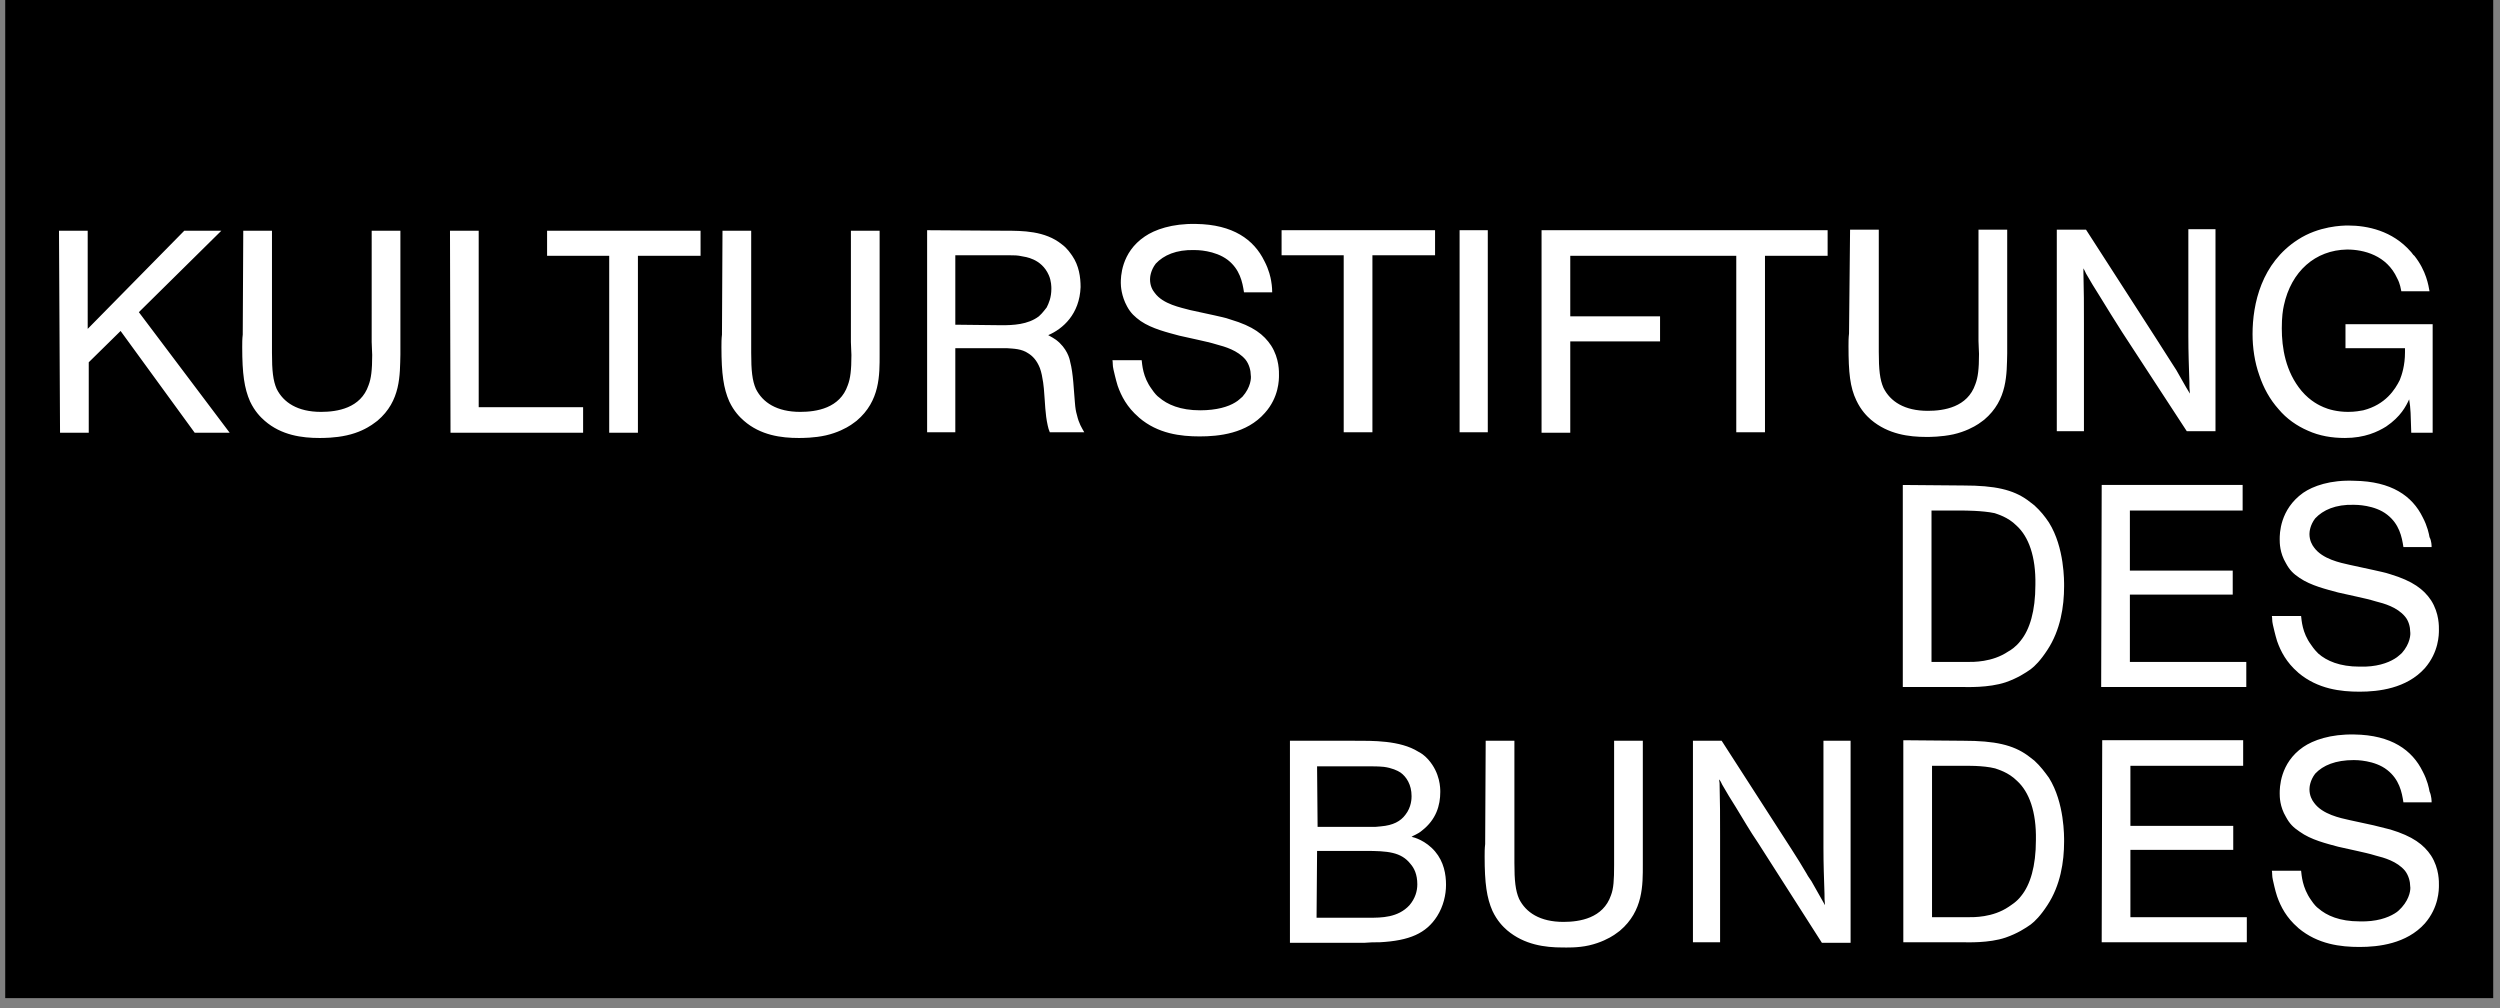
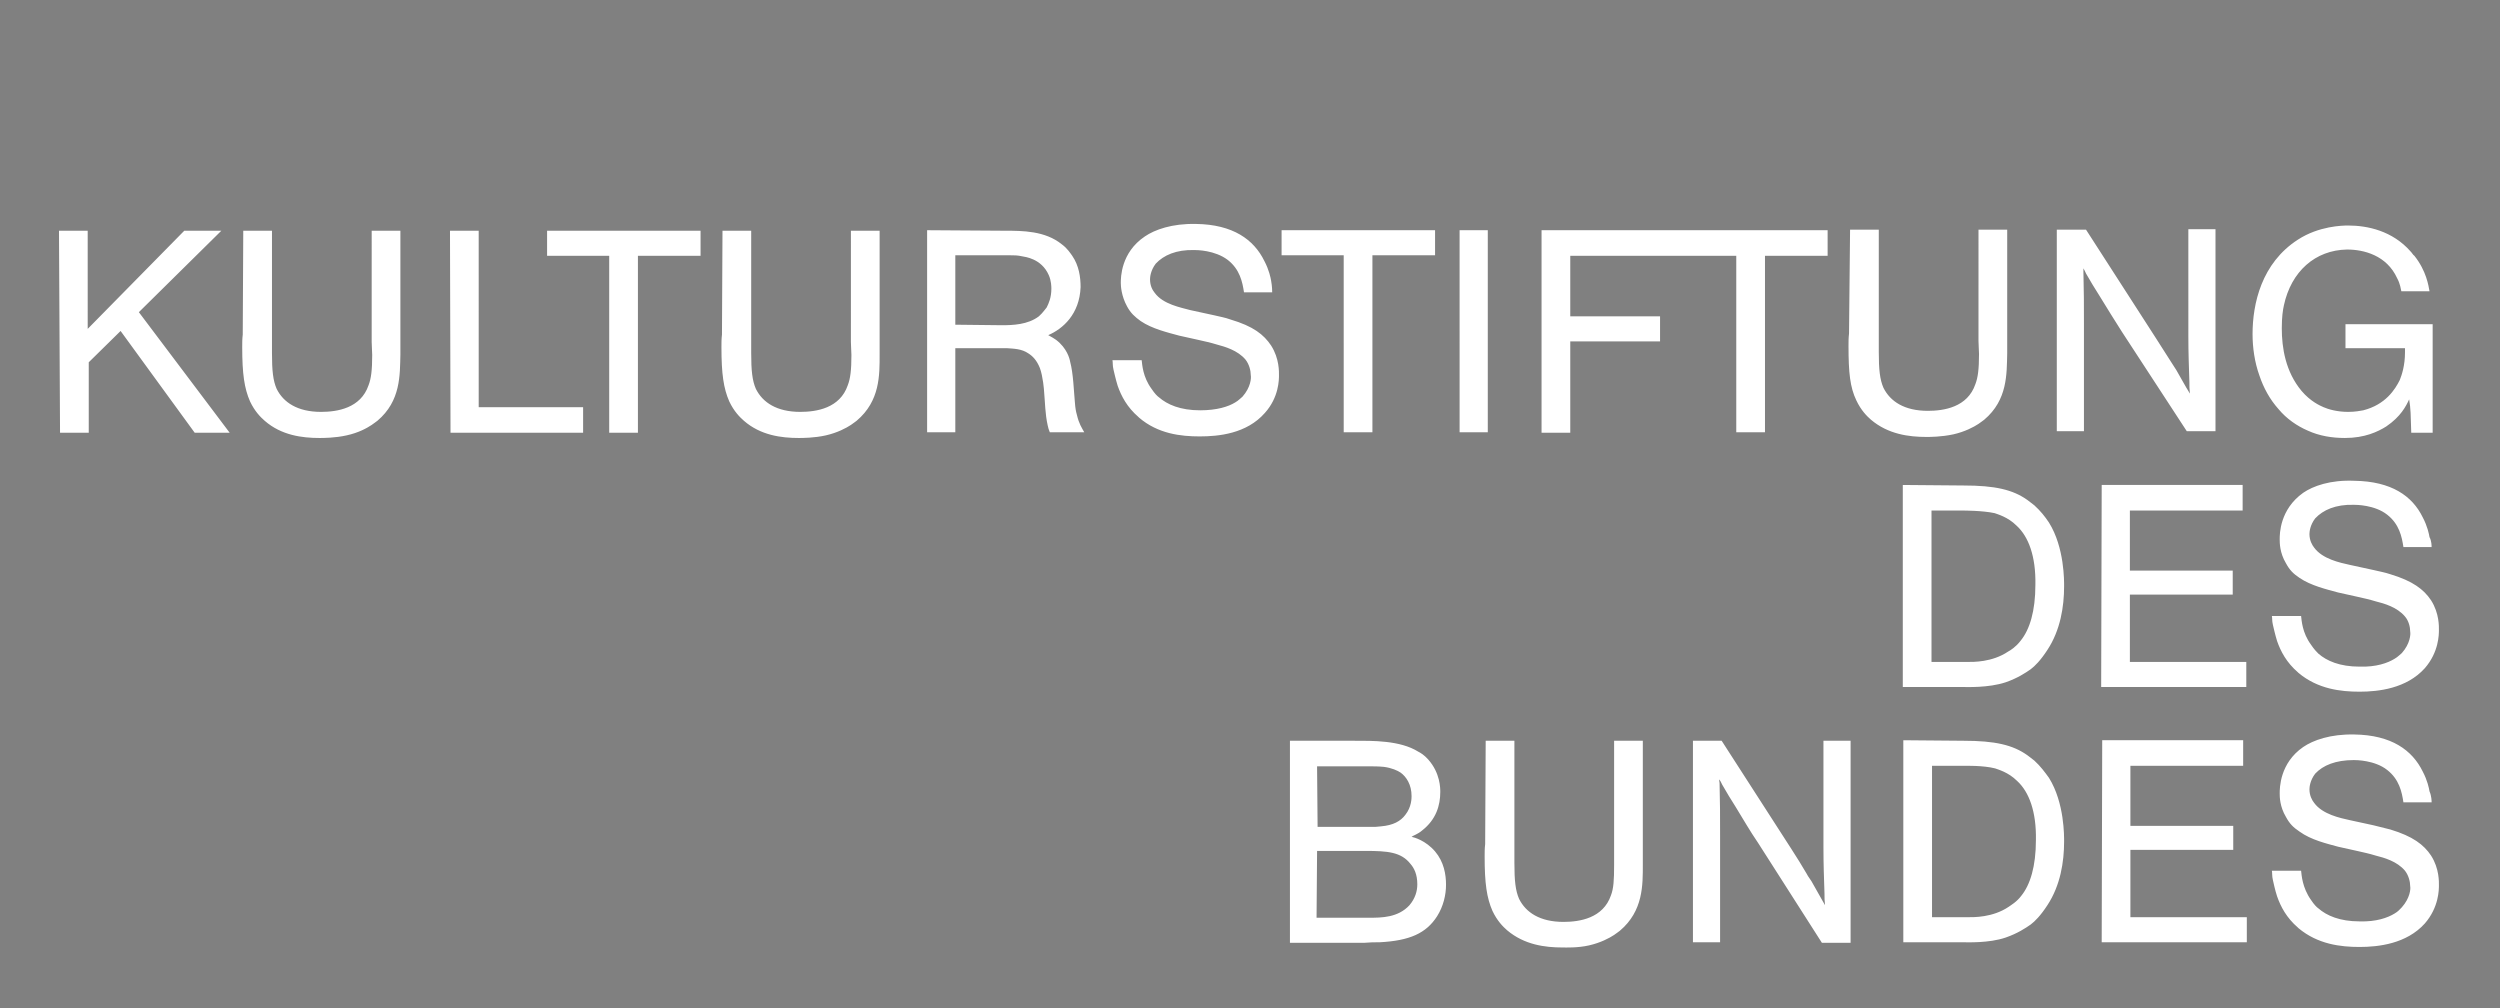
<svg xmlns="http://www.w3.org/2000/svg" xmlns:xlink="http://www.w3.org/1999/xlink" viewBox="0 0 478.9 193.1">
  <rect x="0" y="0" width="478.9" height="193.1" fill="#808080" stroke="none" />
-   <path d="M1-3h476.6v194.2H1z" />
  <defs>
    <path id="a" d="M1-3h476.6v194.2H1z" />
  </defs>
  <clipPath id="b">
    <use xlink:href="#a" />
  </clipPath>
  <path d="M465.4 55.8H460c-.1-.4-.2-1.4-.8-2.5-2-4.4-6.4-5.5-9.6-5.5-6.1.1-10.7 4.2-12.1 10.7-.2.9-.4 2.2-.4 4.4 0 3.7.7 8.3 3.8 12 1.7 2 3.5 2.8 4.2 3.1.9.4 2.6.9 4.7.9 1.4 0 2.3-.2 2.9-.3 4.3-1.1 6.1-4 7-5.8.4-1 1-2.8 1-5.3v-.8h-11.4v-4.6H466v20.8h-4.1c-.1-3.4-.1-4.6-.4-6.4-.6 1.3-1.6 3.3-4.4 5.2-1.6 1-4.1 2.2-7.9 2.2-2.5 0-4.9-.4-7.1-1.4-2.1-.9-4.1-2.3-5.6-4.1-1.7-1.9-2.9-4.1-3.7-6.5-.9-2.5-1.3-5.3-1.3-7.9 0-5.8 1.7-13.6 8.7-18.1 4-2.6 8.5-2.7 9.6-2.7 3.7 0 8.5 1 12 5 .3.3.4.6.7.8 2.3 2.9 2.7 5.7 2.9 6.8M394 44h5.6L413 64.8c1.1 1.7 1.9 3 3 4.7.3.5.6.9.9 1.4 1 1.7 1.6 2.9 2.6 4.5-.1-.8-.1-1.4-.1-2.2-.1-3.2-.2-5.5-.2-8.8V43.9h5.2v38.7h-5.5l-12.4-19c-1.6-2.5-2.7-4.3-4.3-6.9-1-1.6-1.7-2.7-2.6-4.3-.2-.4-.3-.7-.5-1v.7c.1 3.7.1 6.3.1 10v20.5H394V44zm-39.6 0h5.5v23.4c0 3.4.2 5.3.9 6.9 1.3 2.6 4 4.4 8.5 4.4 3.1 0 7.6-.7 9.1-5.1.5-1.3.7-2.9.7-5.8 0-.8-.1-1.6-.1-2.5V44h5.5v23.7c-.1 3.9.1 8.9-4.4 12.7-.3.2-.5.4-1.1.8-.9.6-2.6 1.5-4.8 2-2.3.5-4.5.5-5.2.5-3.3 0-7.3-.5-10.6-3.3-.8-.7-1.9-1.8-2.8-3.7-1.2-2.5-1.5-5.3-1.5-10.4 0-.8 0-1.6.1-2.4l.2-19.9zm-33.6.1h29.3V49h-12v33.8h-5.5V49h-11.8v-4.9zm-25.5 0h25.9V49h-20.4v11.6H318v4.8h-17.2v17.5h-5.5V44.1zm-15.7 0h5.4v38.7h-5.4V44.1zm-34.1 0h29.4v4.8h-12v33.9h-5.5V48.9h-11.9v-4.8zM243.7 56h-5.4c-.3-2-.8-4.4-3.1-6.2-2.5-1.9-6-1.9-6.4-1.9-3.5-.1-5.9 1-7.4 2.6-1 1.3-1.1 2.6-1.1 3 0 1.3.5 2.1.9 2.6 1.6 2.2 5 2.8 6.8 3.3l4.6 1c1.2.3 2 .4 3.1.8 4.4 1.3 6.4 2.9 7.8 5 1.6 2.5 1.5 5.1 1.5 5.7 0 .8 0 4.2-2.7 7.2-3.5 4-8.9 4.5-12.5 4.5s-8-.5-11.6-3.6l-.1-.1c-2.2-1.9-3.3-4-4-6-.4-1.3-.7-2.7-.8-3.1-.2-.8-.1-1.4-.2-1.8h5.6c.1.8.2 3.2 1.9 5.5.6.9 1.1 1.4 1.4 1.6 1.6 1.4 4.1 2.5 7.9 2.5 3.2 0 5.4-.7 6.7-1.5.7-.4 1-.8 1.4-1.1 1.6-1.8 1.7-3.6 1.6-4.1 0-.9-.3-2.1-1-3-1.5-1.8-4-2.5-5.5-2.9-1.3-.4-2.3-.6-3.6-.9l-3.6-.8c-2.2-.6-5.2-1.3-7.4-2.8-1.1-.8-1.9-1.5-2.6-2.8-1.1-2-1.2-3.9-1.2-4.5 0-1 0-5.8 4.6-8.9 1.9-1.3 5.2-2.5 9.8-2.4 7.1.1 11.1 3 13.1 7.1.9 1.7 1.2 3.2 1.3 3.8.2 1.1.2 2 .2 2.2M183 62.2V48.9h10.4c.9 0 1.5 0 2.4.2.5.1 3.7.4 5.1 3.6.5 1.1.5 2.3.5 2.6 0 1.7-.5 2.8-.9 3.6-.2.2-.7 1-1.5 1.7-2.1 1.6-5 1.7-7.1 1.7l-8.9-.1zm-5.4-18.1v38.7h5.4V66.7h9.9c1.3.1 2.8.1 4.1 1 .8.5 1.6 1.3 2.2 2.8.6 1.6.8 4.3.8 4.4.2 2.2.2 4.4.7 6.6.1.5.2.8.4 1.3h6.6c-.5-.9-1-1.6-1.4-3.3-.2-.7-.3-1.2-.4-2.5-.2-2.1-.3-5.5-.9-7.7-.1-.6-.6-2.6-2.7-4.2-.4-.3-.8-.5-1.5-.9 2.8-1.2 6-4 6.2-9.2 0-1.9-.3-4.1-1.6-6-.3-.4-.9-1.4-2-2.2-3.2-2.6-7.6-2.6-10.8-2.6l-15-.1zm-39.2.1h5.5v23.4c0 3.4.2 5.3.9 6.9 1.3 2.6 4 4.4 8.5 4.4 3.1 0 7.6-.7 9.1-5.1.5-1.3.7-2.9.7-5.8 0-.8-.1-1.6-.1-2.5V44.2h5.5v23.7c0 3.9.1 8.9-4.4 12.7-.3.2-.5.4-1.1.8-.9.6-2.6 1.5-4.8 2s-4.5.5-5.2.5c-3.3 0-7.3-.5-10.5-3.3-.8-.7-1.9-1.8-2.8-3.7-1.1-2.5-1.5-5.3-1.5-10.4 0-.8 0-1.6.1-2.4l.1-19.9zm-33.6 0h29.4V49h-12v33.9h-5.5V49h-11.9v-4.8zm-18.6 0h5.5V78h20v4.9H86.3l-.1-38.7zm-39.6 0h5.5v23.4c0 3.4.2 5.3.9 6.9 1.3 2.6 4 4.4 8.5 4.4 3.1 0 7.6-.7 9.1-5.1.5-1.3.7-2.9.7-5.8 0-.8-.1-1.6-.1-2.5V44.2h5.5v23.7c-.1 3.9.1 8.9-4.4 12.7-.3.2-.5.4-1.1.8-.9.6-2.5 1.5-4.8 2-2.2.5-4.5.5-5.2.5-3.3 0-7.3-.5-10.5-3.3-.8-.7-1.9-1.8-2.8-3.7-1.1-2.5-1.5-5.3-1.5-10.4 0-.8 0-1.6.1-2.4l.1-19.9zm-35.3 0h5.5V63l18.5-18.8h7.1L26.6 59.8 44 82.9h-6.7L23.1 63.4l-6.1 6v13.5h-5.5l-.2-38.7zm454.5 60.6h-5.4c-.3-2-.8-4.4-3.1-6.2-2.4-1.9-6-1.9-6.4-1.9-3.5-.1-5.9 1-7.4 2.6-1 1.3-1.1 2.6-1.1 3 0 1.2.5 2.1.9 2.6 1.6 2.2 5 2.9 6.8 3.3l4.6 1c1.2.3 2 .4 3.2.8 4.3 1.3 6.4 2.9 7.8 5 1.6 2.5 1.5 5.1 1.5 5.7 0 .8 0 4.2-2.7 7.3-3.5 3.9-8.9 4.5-12.5 4.5-3.6 0-8-.5-11.7-3.6l-.1-.1c-2.2-1.9-3.3-4-4-6-.4-1.3-.7-2.7-.8-3.1-.2-.8-.1-1.4-.2-1.7h5.6c.1.8.2 3.2 1.9 5.5.6.9 1.1 1.4 1.4 1.7 1.6 1.4 4.1 2.5 7.9 2.5 3.2.1 5.4-.7 6.7-1.5.7-.4 1-.8 1.4-1.1 1.6-1.8 1.7-3.6 1.6-4.1 0-.9-.3-2.1-1-2.9-1.5-1.8-4-2.5-5.6-2.9-1.3-.4-2.3-.6-3.6-.9l-3.6-.8c-2.2-.6-5.2-1.3-7.4-2.8-1.2-.8-1.9-1.5-2.6-2.8-1.2-2-1.2-3.9-1.2-4.6 0-1 0-5.7 4.5-8.9 1.9-1.3 5.2-2.5 9.8-2.3 7.1.1 11.1 2.9 13.1 7 .9 1.7 1.2 3.2 1.3 3.8.4.7.4 1.7.4 1.9m-63.2-11.9h27v4.9H408v11.5h19.7v4.6H408v12.9h22.3v4.8h-27.8l.1-38.7zM370 97.8h6c.2 0 3.8 0 6.1.5.5.2 2.5.7 4.2 2.4 2.3 2.1 3.7 5.9 3.6 11.3 0 5.1-1.1 8.6-2.8 10.7-.9 1.2-2 1.9-2.4 2.1-3.1 2.1-6.8 2-7.7 2h-7v-29zm-5.5-4.9v38.7h11.4c.7 0 5 .2 8.3-.9 2.3-.8 3.8-1.8 4.8-2.5.8-.6 1.9-1.7 3.2-3.7 2.5-3.8 3.2-8.3 3.2-12.2 0-.9.1-7.4-2.9-12.2-.8-1.2-1.6-2.2-2.8-3.3-.5-.4-1.2-.9-1.3-1-2.8-2-6.2-2.8-12.3-2.8l-11.6-.1zm101.3 60.8h-5.4c-.3-2-.8-4.4-3.1-6.2-2.4-1.9-6-1.9-6.4-1.9-3.5 0-5.9 1-7.4 2.6-1 1.3-1.1 2.6-1.1 3 0 1.2.5 2.1.9 2.6 1.6 2.2 5 2.9 6.8 3.3l4.6 1 3.2.8c4.3 1.3 6.4 2.9 7.8 5 1.6 2.5 1.5 5.1 1.5 5.7 0 .8 0 4.2-2.7 7.3-3.5 3.9-8.9 4.5-12.5 4.5-3.6 0-8-.5-11.7-3.6l-.1-.1c-2.2-1.9-3.3-4-4-6-.4-1.2-.7-2.7-.8-3.1-.2-.8-.1-1.4-.2-1.8h5.6c.1.8.2 3.2 1.9 5.6.6.9 1.1 1.4 1.4 1.6 1.6 1.4 4.1 2.5 7.9 2.5 3.2.1 5.4-.7 6.7-1.5.7-.4 1-.8 1.4-1.2 1.6-1.8 1.7-3.6 1.6-4 0-.9-.3-2.1-1-3-1.5-1.8-4-2.5-5.6-2.9-1.3-.4-2.3-.6-3.6-.9l-3.6-.8c-2.2-.6-5.2-1.3-7.4-2.9-1.2-.8-1.9-1.5-2.6-2.8-1.2-2-1.2-3.9-1.2-4.5 0-1 0-5.8 4.5-8.9 1.9-1.3 5.2-2.5 9.8-2.4 7.1.1 11.1 3 13.1 7.1.9 1.7 1.2 3.2 1.3 3.8.4.9.4 1.9.4 2.1m-63.1-11.9h27v4.9h-21.6v11.5h19.7v4.6h-19.7v12.9h22.3v4.8h-27.8l.1-38.7zm-32.6 4.9h6c.2 0 3.8-.1 6.1.5.5.2 2.5.7 4.2 2.4 2.3 2.1 3.7 5.9 3.6 11.3 0 5.1-1.1 8.6-2.8 10.7-.9 1.2-2 1.8-2.4 2.1-3.1 2.1-6.8 2-7.7 2h-7v-29zm-5.5-4.9v38.7H376c.7 0 5 .2 8.2-.9 2.3-.8 3.8-1.8 4.8-2.5.8-.6 1.9-1.7 3.2-3.7 2.5-3.8 3.2-8.3 3.2-12.2 0-.9.1-7.4-2.9-12.2-.8-1.1-1.6-2.2-2.8-3.3-.5-.4-1.2-.9-1.3-1-2.8-2-6.2-2.8-12.3-2.8l-11.5-.1zm-40.3.1h5.5l13.4 20.8c1.1 1.7 1.9 3 2.9 4.7.3.6.6.9.9 1.4 1 1.7 1.6 2.9 2.6 4.6-.1-.8-.1-1.4-.1-2.2-.1-3.2-.2-5.5-.2-8.8v-20.5h5.2v38.7H349l-12.2-19.1c-1.7-2.5-2.7-4.3-4.3-6.9-1-1.6-1.7-2.7-2.6-4.3-.2-.4-.3-.7-.6-1l.1.7c.1 3.7.1 6.3.1 10v20.5h-5.2v-38.6zm-39.7 0h5.5v23.4c0 3.4.2 5.3.9 6.9 1.3 2.6 4 4.4 8.5 4.4 3.1 0 7.6-.7 9.1-5.1.5-1.3.6-2.9.6-5.8v-23.8h5.5v23.7c0 3.9.1 8.9-4.4 12.7-.3.2-.5.4-1.1.8-.9.6-2.6 1.5-4.8 2-2.2.5-4.4.4-5.1.4-3.3 0-7.3-.5-10.6-3.3-.8-.7-1.9-1.8-2.8-3.7-1.1-2.5-1.5-5.3-1.5-10.4 0-.8 0-1.6.1-2.4l.1-19.8zM252.3 163h9.2c4.3 0 6.9.2 8.7 2.5.7.8 1.3 2 1.3 3.9 0 1.3-.4 2.7-1.5 4-2.2 2.4-5.4 2.4-7.7 2.4h-10.1l.1-12.8zm0-16.2h10.4c.3 0 1.4 0 2.4.1 1.5.2 2.6.7 3.2 1.1 1.1.8 2.1 2.3 2.1 4.5 0 .4 0 2.1-1.2 3.6-.9 1.2-2.3 2-4.7 2.2-.7.1-1.2.1-1.8.1h-10.3l-.1-11.6zm-5.2-4.9v38.7h14.3c1.1-.1 1.8-.1 2.9-.1 5.7-.3 8.9-1.7 11-5 1.2-1.9 1.7-4.1 1.7-6 0-2-.4-4.4-2.1-6.4-1.8-2.1-4-2.7-4.5-2.8.2-.2 1.2-.5 2-1.2 2.7-2.1 3.5-4.8 3.5-7.4 0-.7 0-3.6-2.3-6.2-.8-.9-1.5-1.3-1.9-1.5-3.5-2.2-8.8-2.1-12.3-2.1h-12.3z" clip-path="url(#b)" fill="#fff" />
</svg>